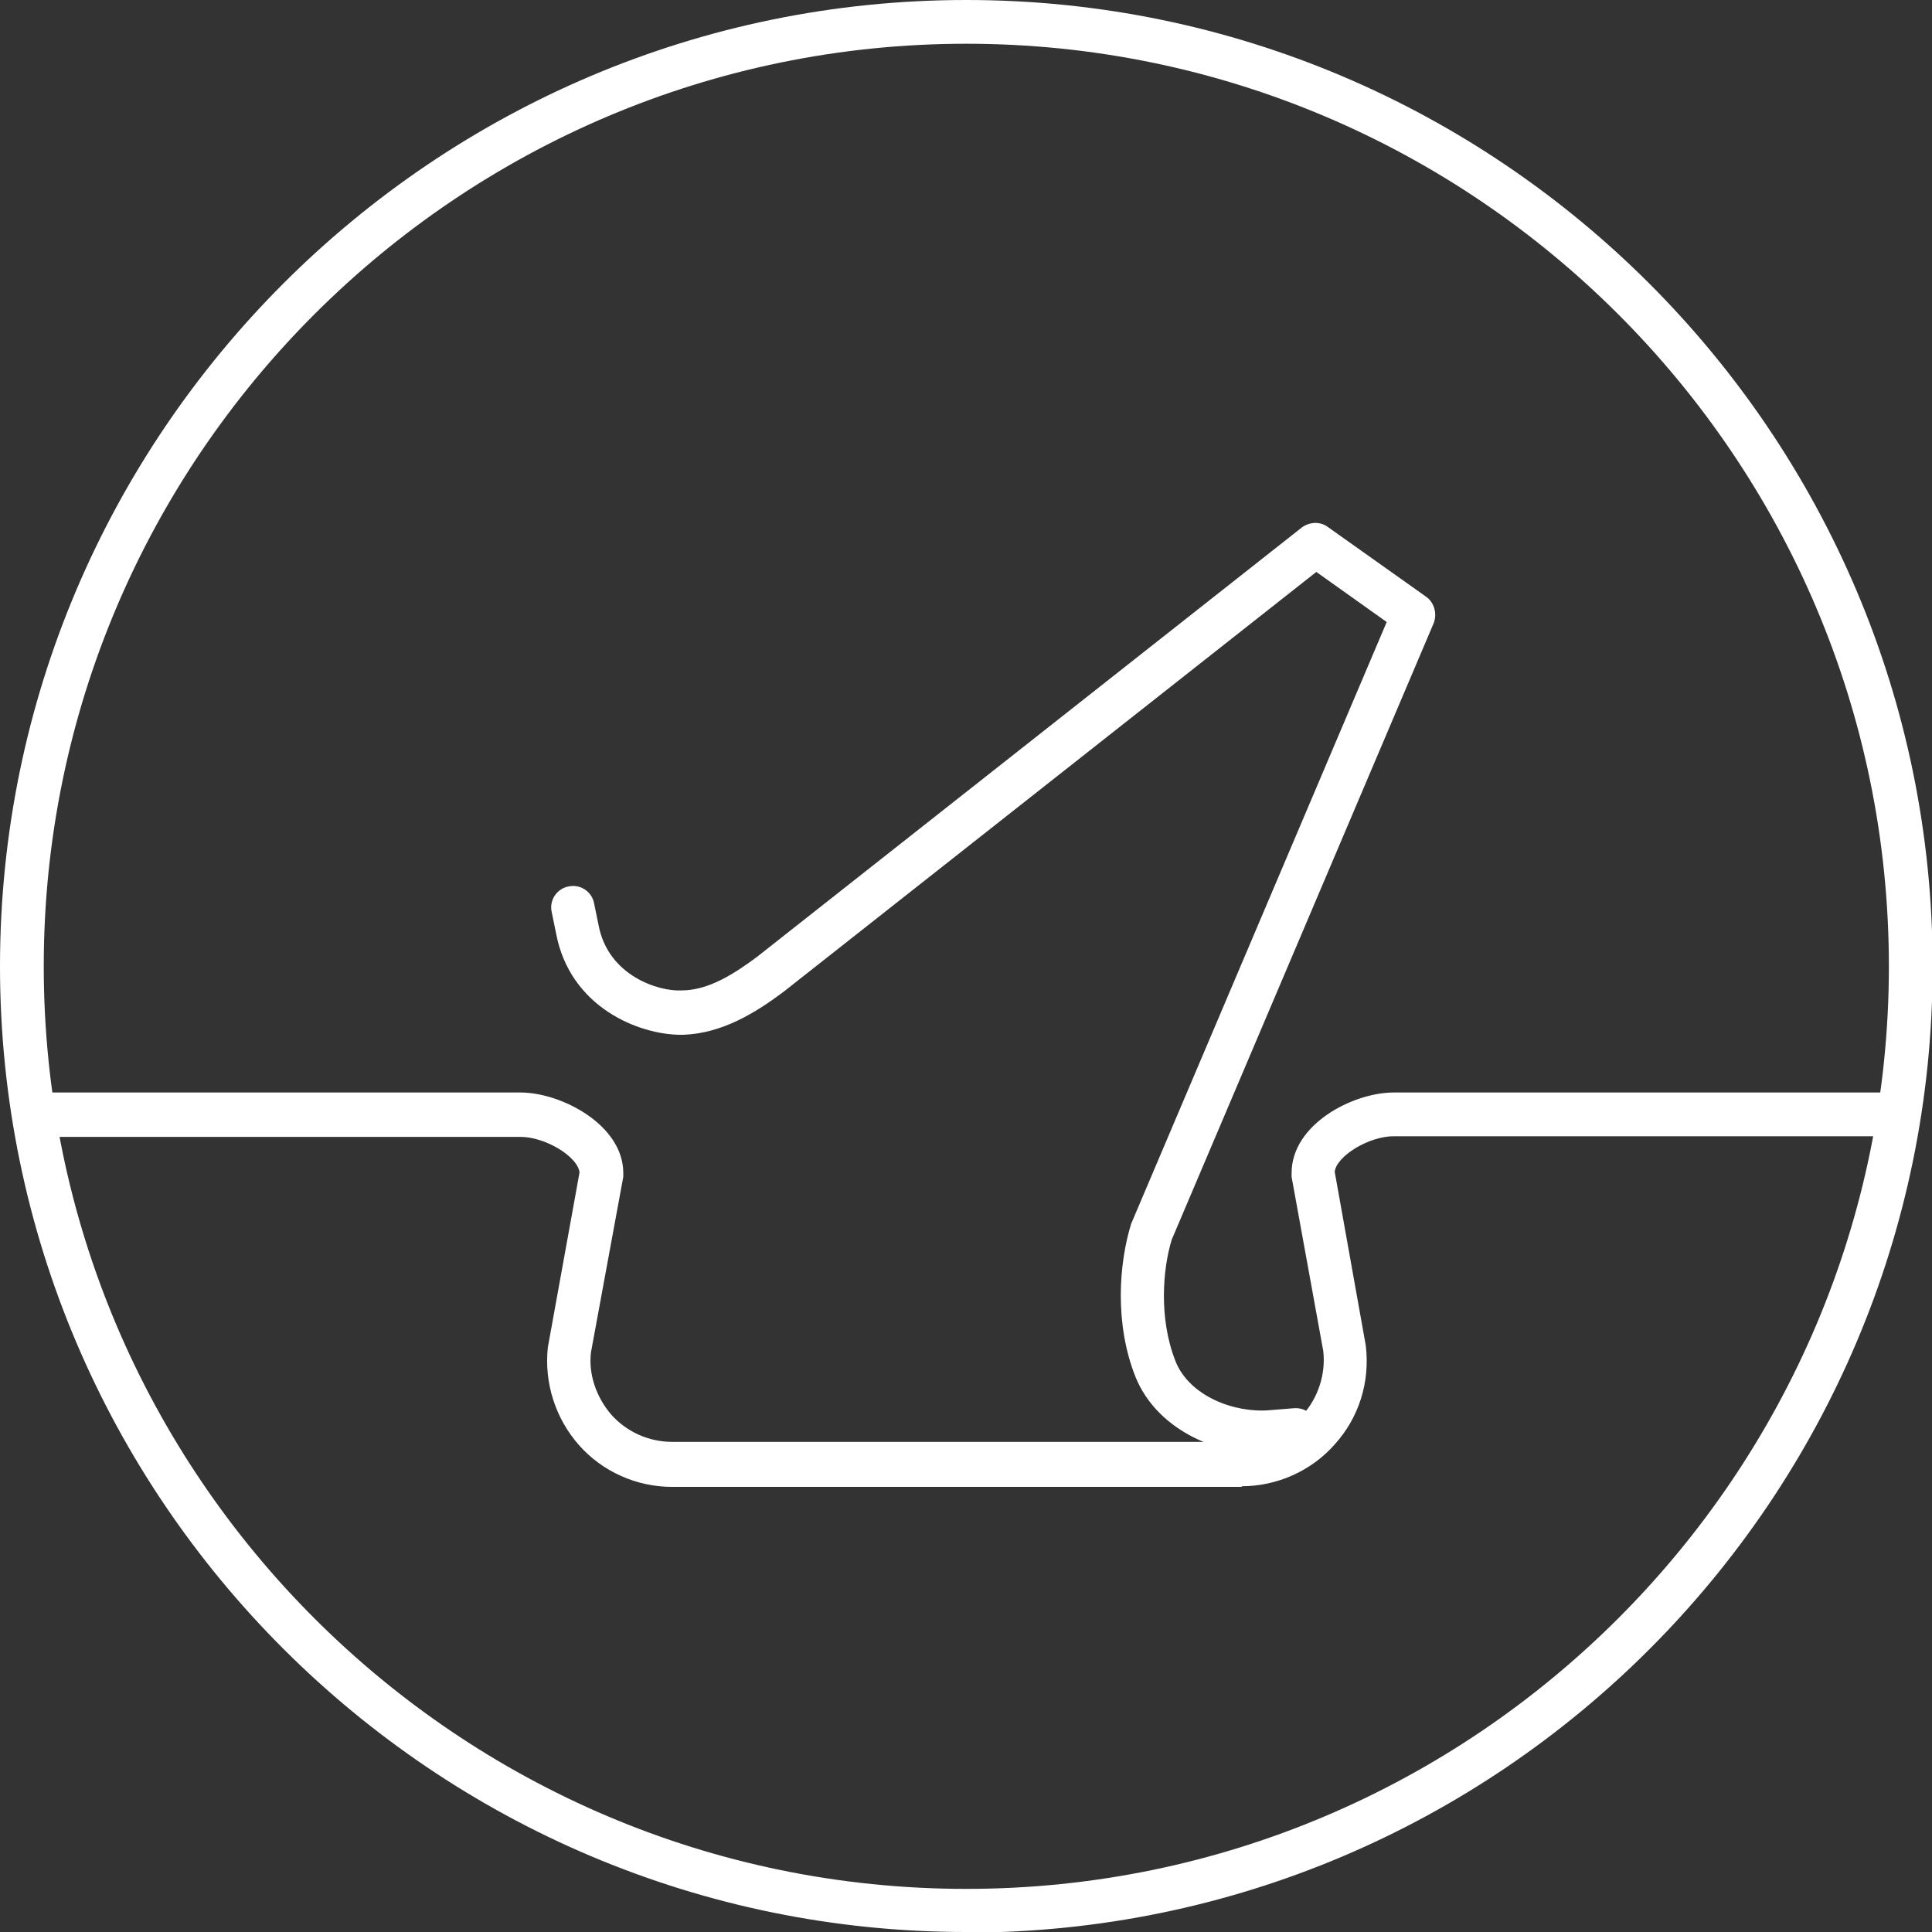
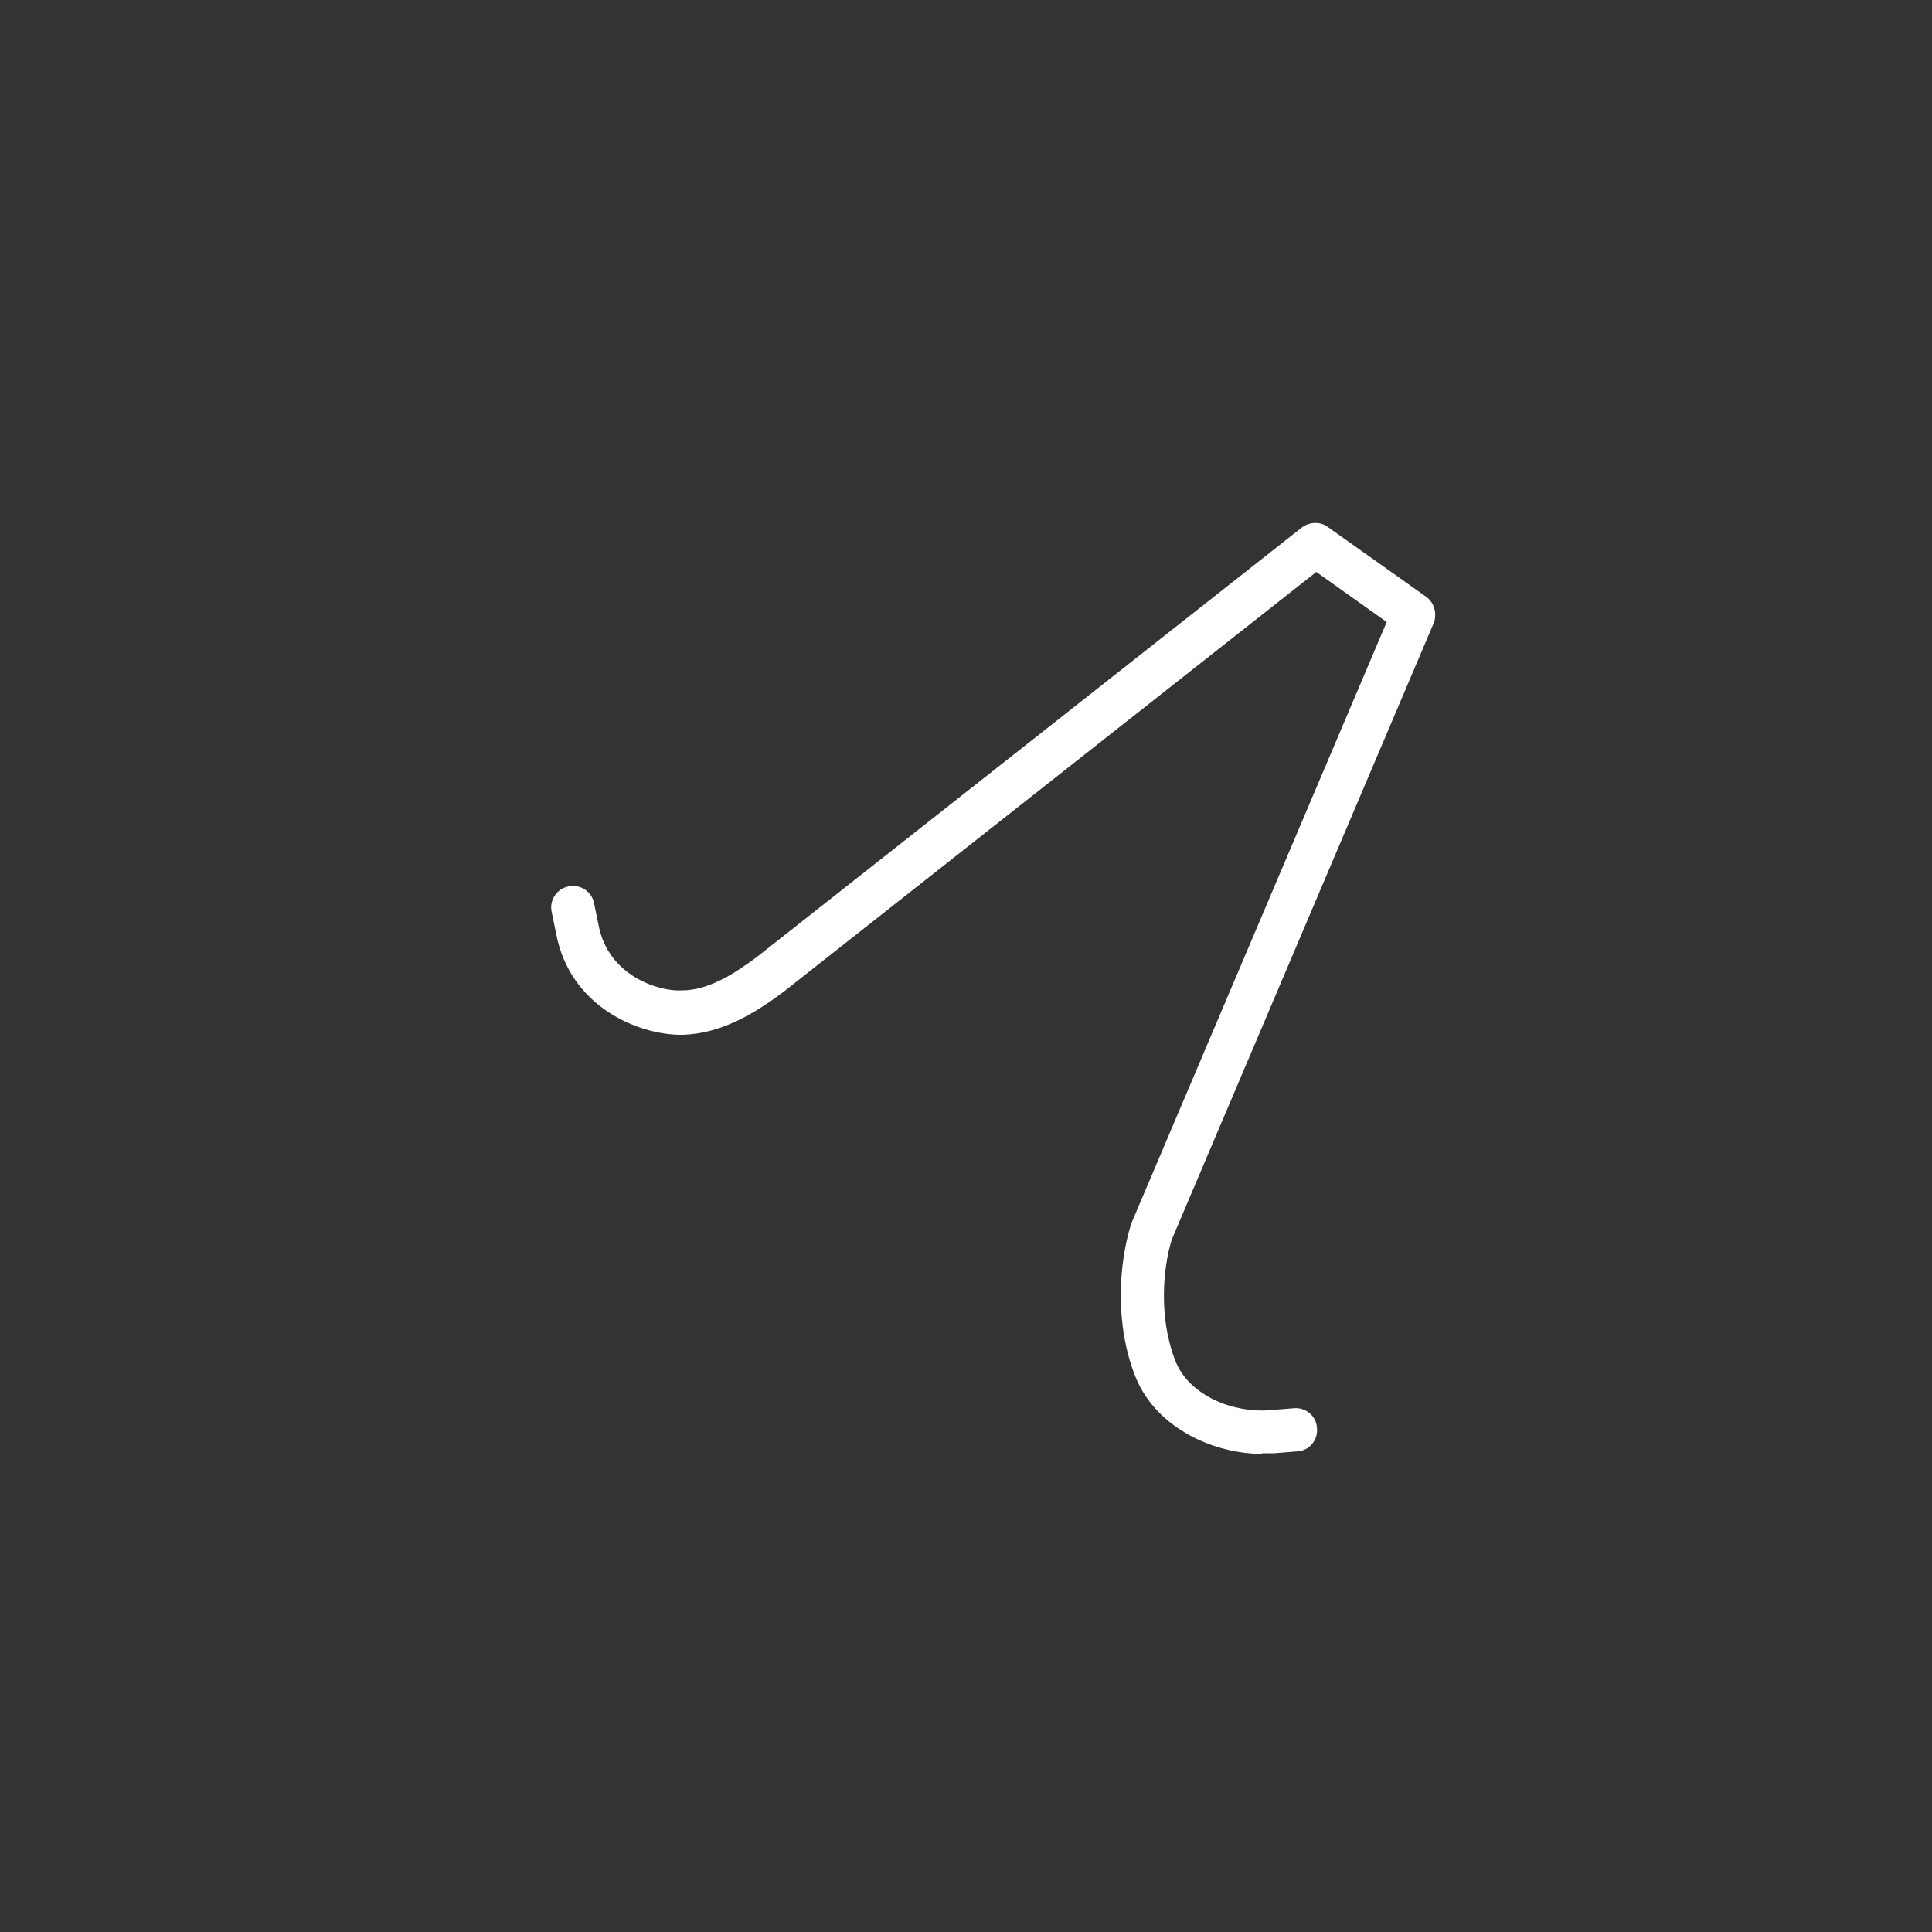
<svg xmlns="http://www.w3.org/2000/svg" id="Réteg_2" viewBox="0 0 30.47 30.47">
  <rect x="0" y="0" width="30.47" height="30.47" fill="#333333" stroke="none" />
  <defs>
    <style> .cls-1 { fill: #fff; } </style>
  </defs>
  <g id="Layer_1">
    <path class="cls-1" d="M19.91,22.93c-.76,0-1.67-.4-2-1.21-.34-.85-.26-1.81-.07-2.42l4.03-9.49-1.11-.79-8.4,6.62c-.44.33-.97.66-1.59.68h-.03c-.66,0-1.75-.43-1.97-1.6l-.07-.34c-.04-.19.09-.37.27-.4.19-.04.37.09.4.27l.07.34c.15.8.95,1.05,1.31,1.03.43,0,.84-.27,1.19-.53l8.59-6.77c.12-.09.29-.1.41-.01l1.55,1.1c.13.09.18.27.12.42l-4.13,9.72c-.14.45-.21,1.24.06,1.92.22.55.93.82,1.49.77l.37-.03c.19-.02.36.12.37.31.02.19-.12.36-.31.37l-.37.03h-.19" />
-     <path class="cls-1" d="M19.59,23.45h-8.99c-.56,0-1.1-.24-1.47-.66-.37-.42-.55-.98-.49-1.54l.5-2.76c-.03-.25-.54-.56-.93-.56H.5c-.19,0-.13-.15-.13-.35s-.06-.35.13-.35h7.71c.64,0,1.62.51,1.62,1.27v.06s-.51,2.77-.51,2.77c-.04.34.08.7.32.98.24.27.59.43.96.43h8.99c.37,0,.72-.16.96-.43.24-.27.36-.64.32-1l-.5-2.75v-.06c0-.77.97-1.27,1.61-1.27h8.03c.19,0,.07.18.07.37s.12.32-.07.32h-8.03c-.39,0-.9.31-.93.56l.49,2.74c.07.58-.11,1.14-.49,1.56-.37.42-.91.66-1.47.66M9.48,18.51h0,0Z" />
-     <path class="cls-1" d="M15.24,30.47C6.84,30.47,0,23.64,0,15.24S6.84,0,15.24,0s15.24,6.84,15.24,15.24-6.83,15.24-15.24,15.24M15.24.69C7.22.69.69,7.22.69,15.24s6.53,14.55,14.55,14.55,14.55-6.53,14.55-14.55S23.26.69,15.24.69" />
  </g>
</svg>